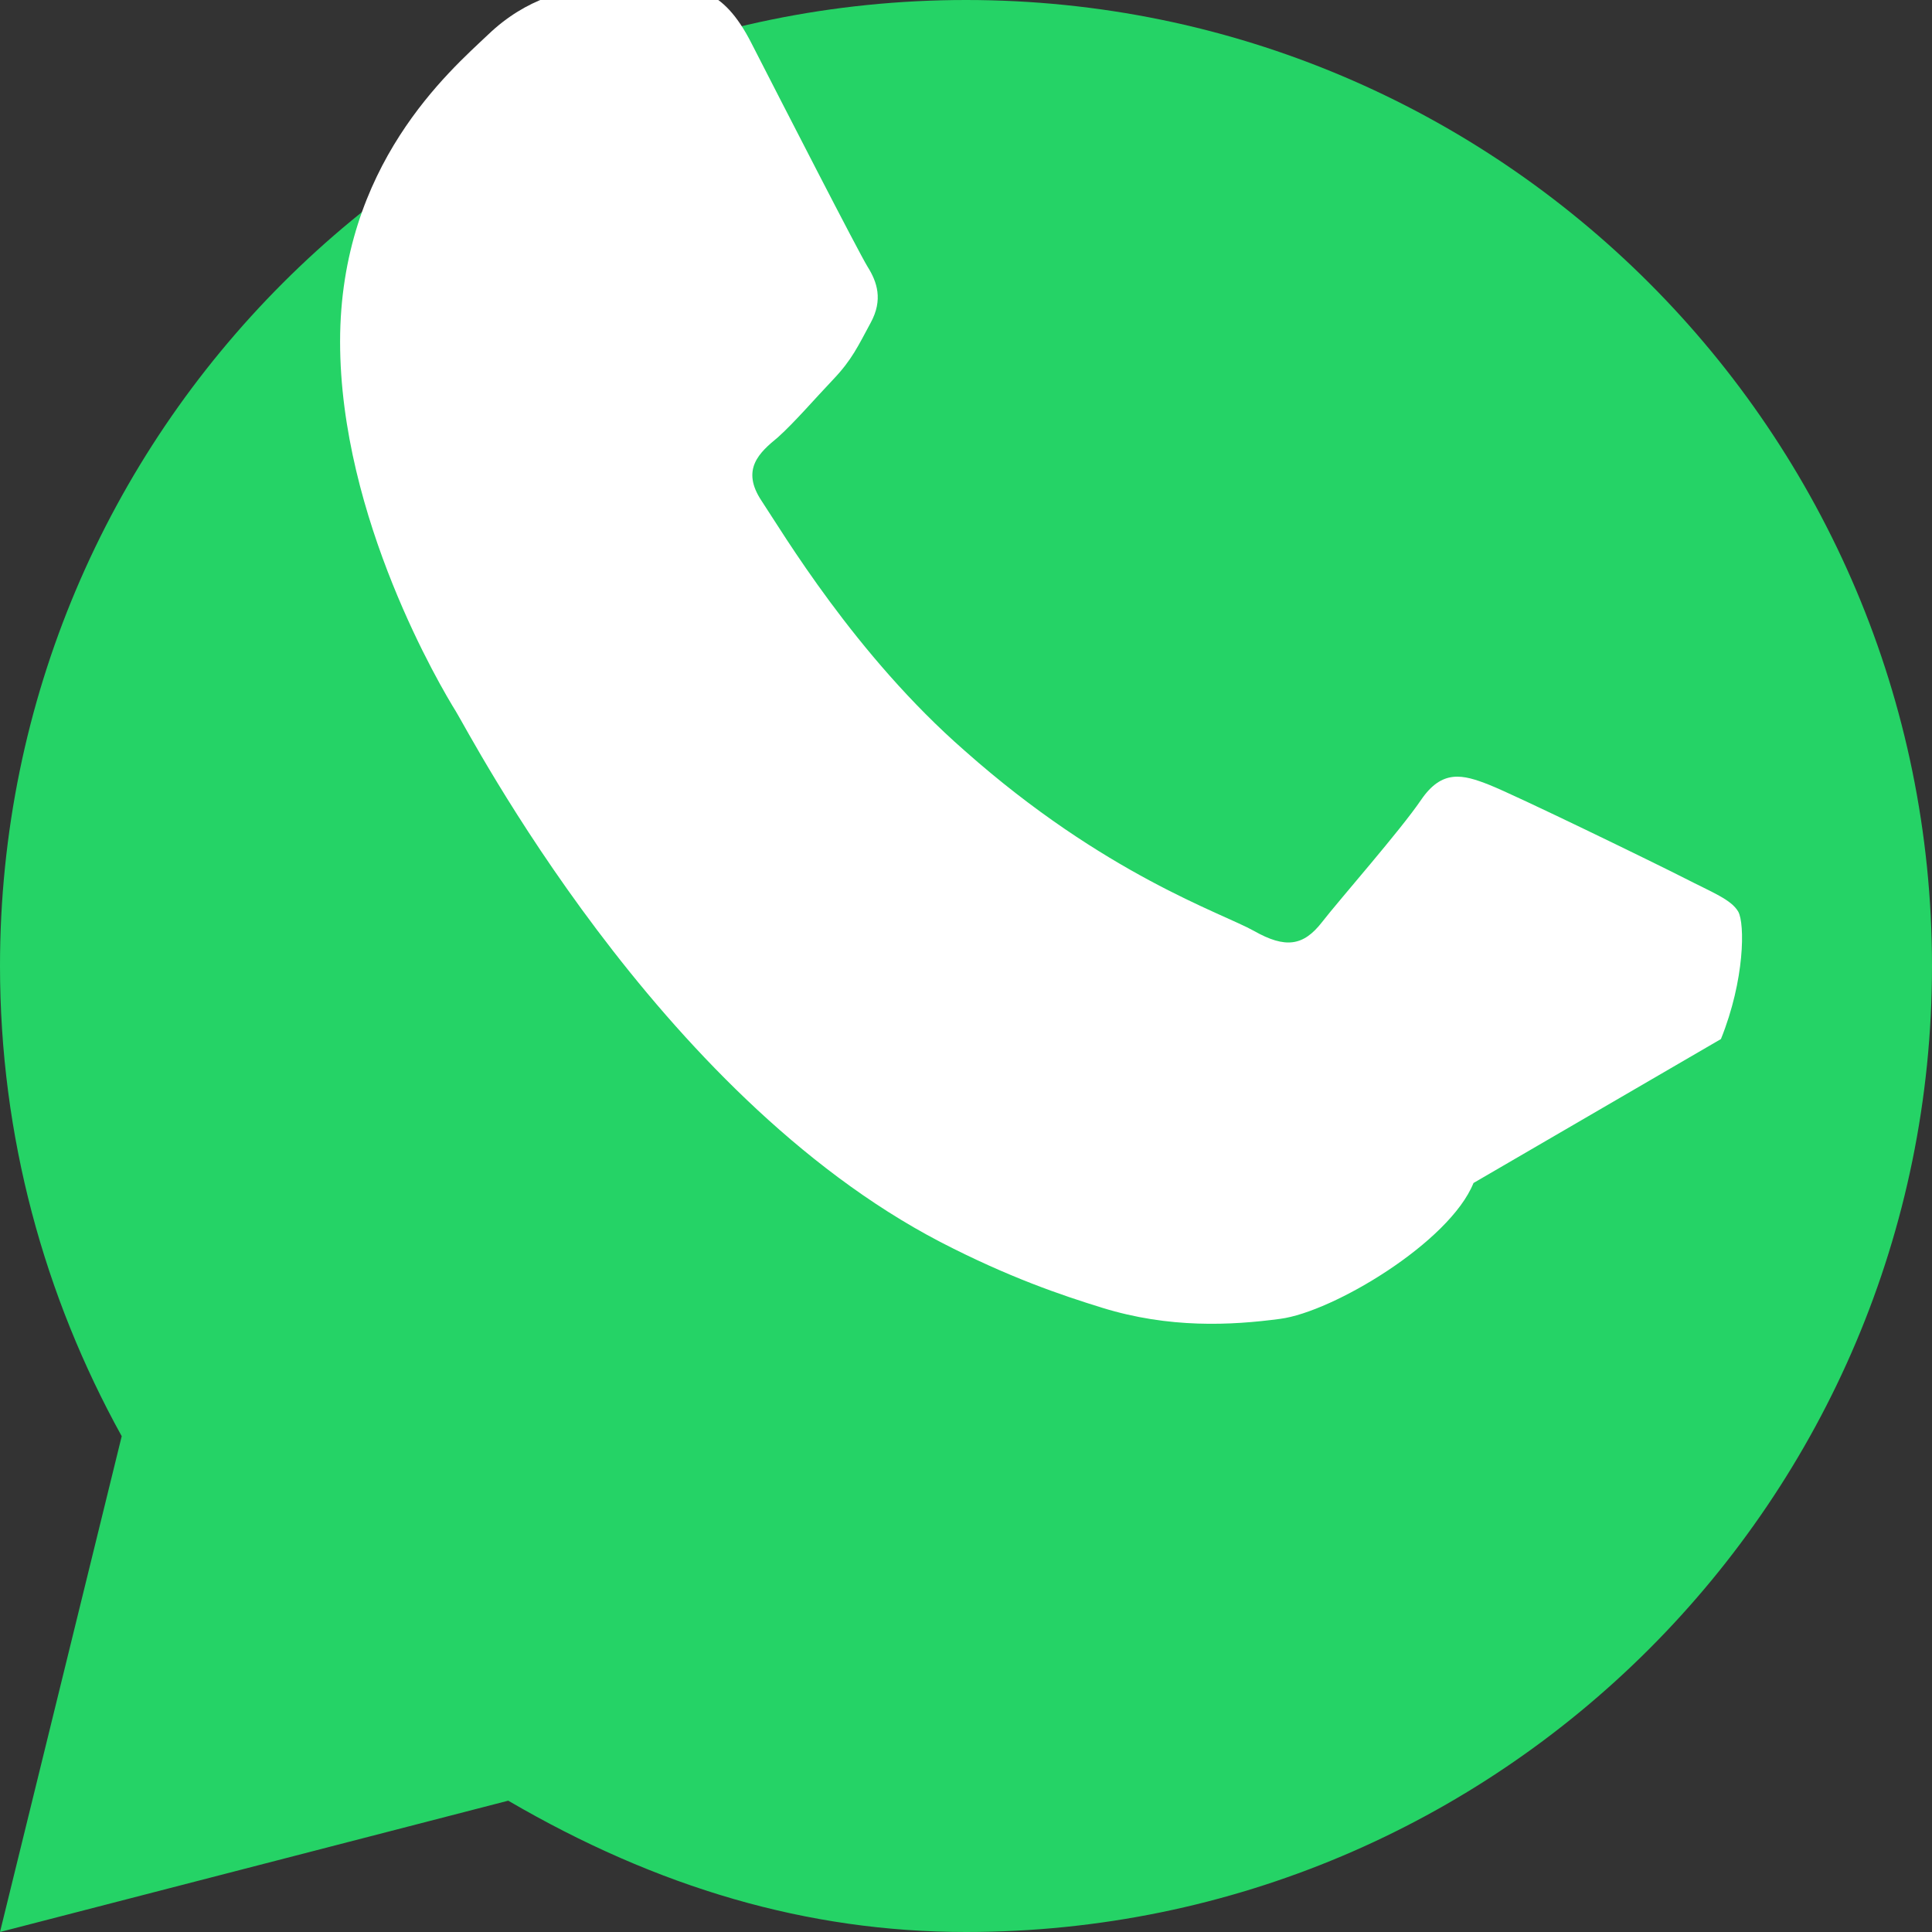
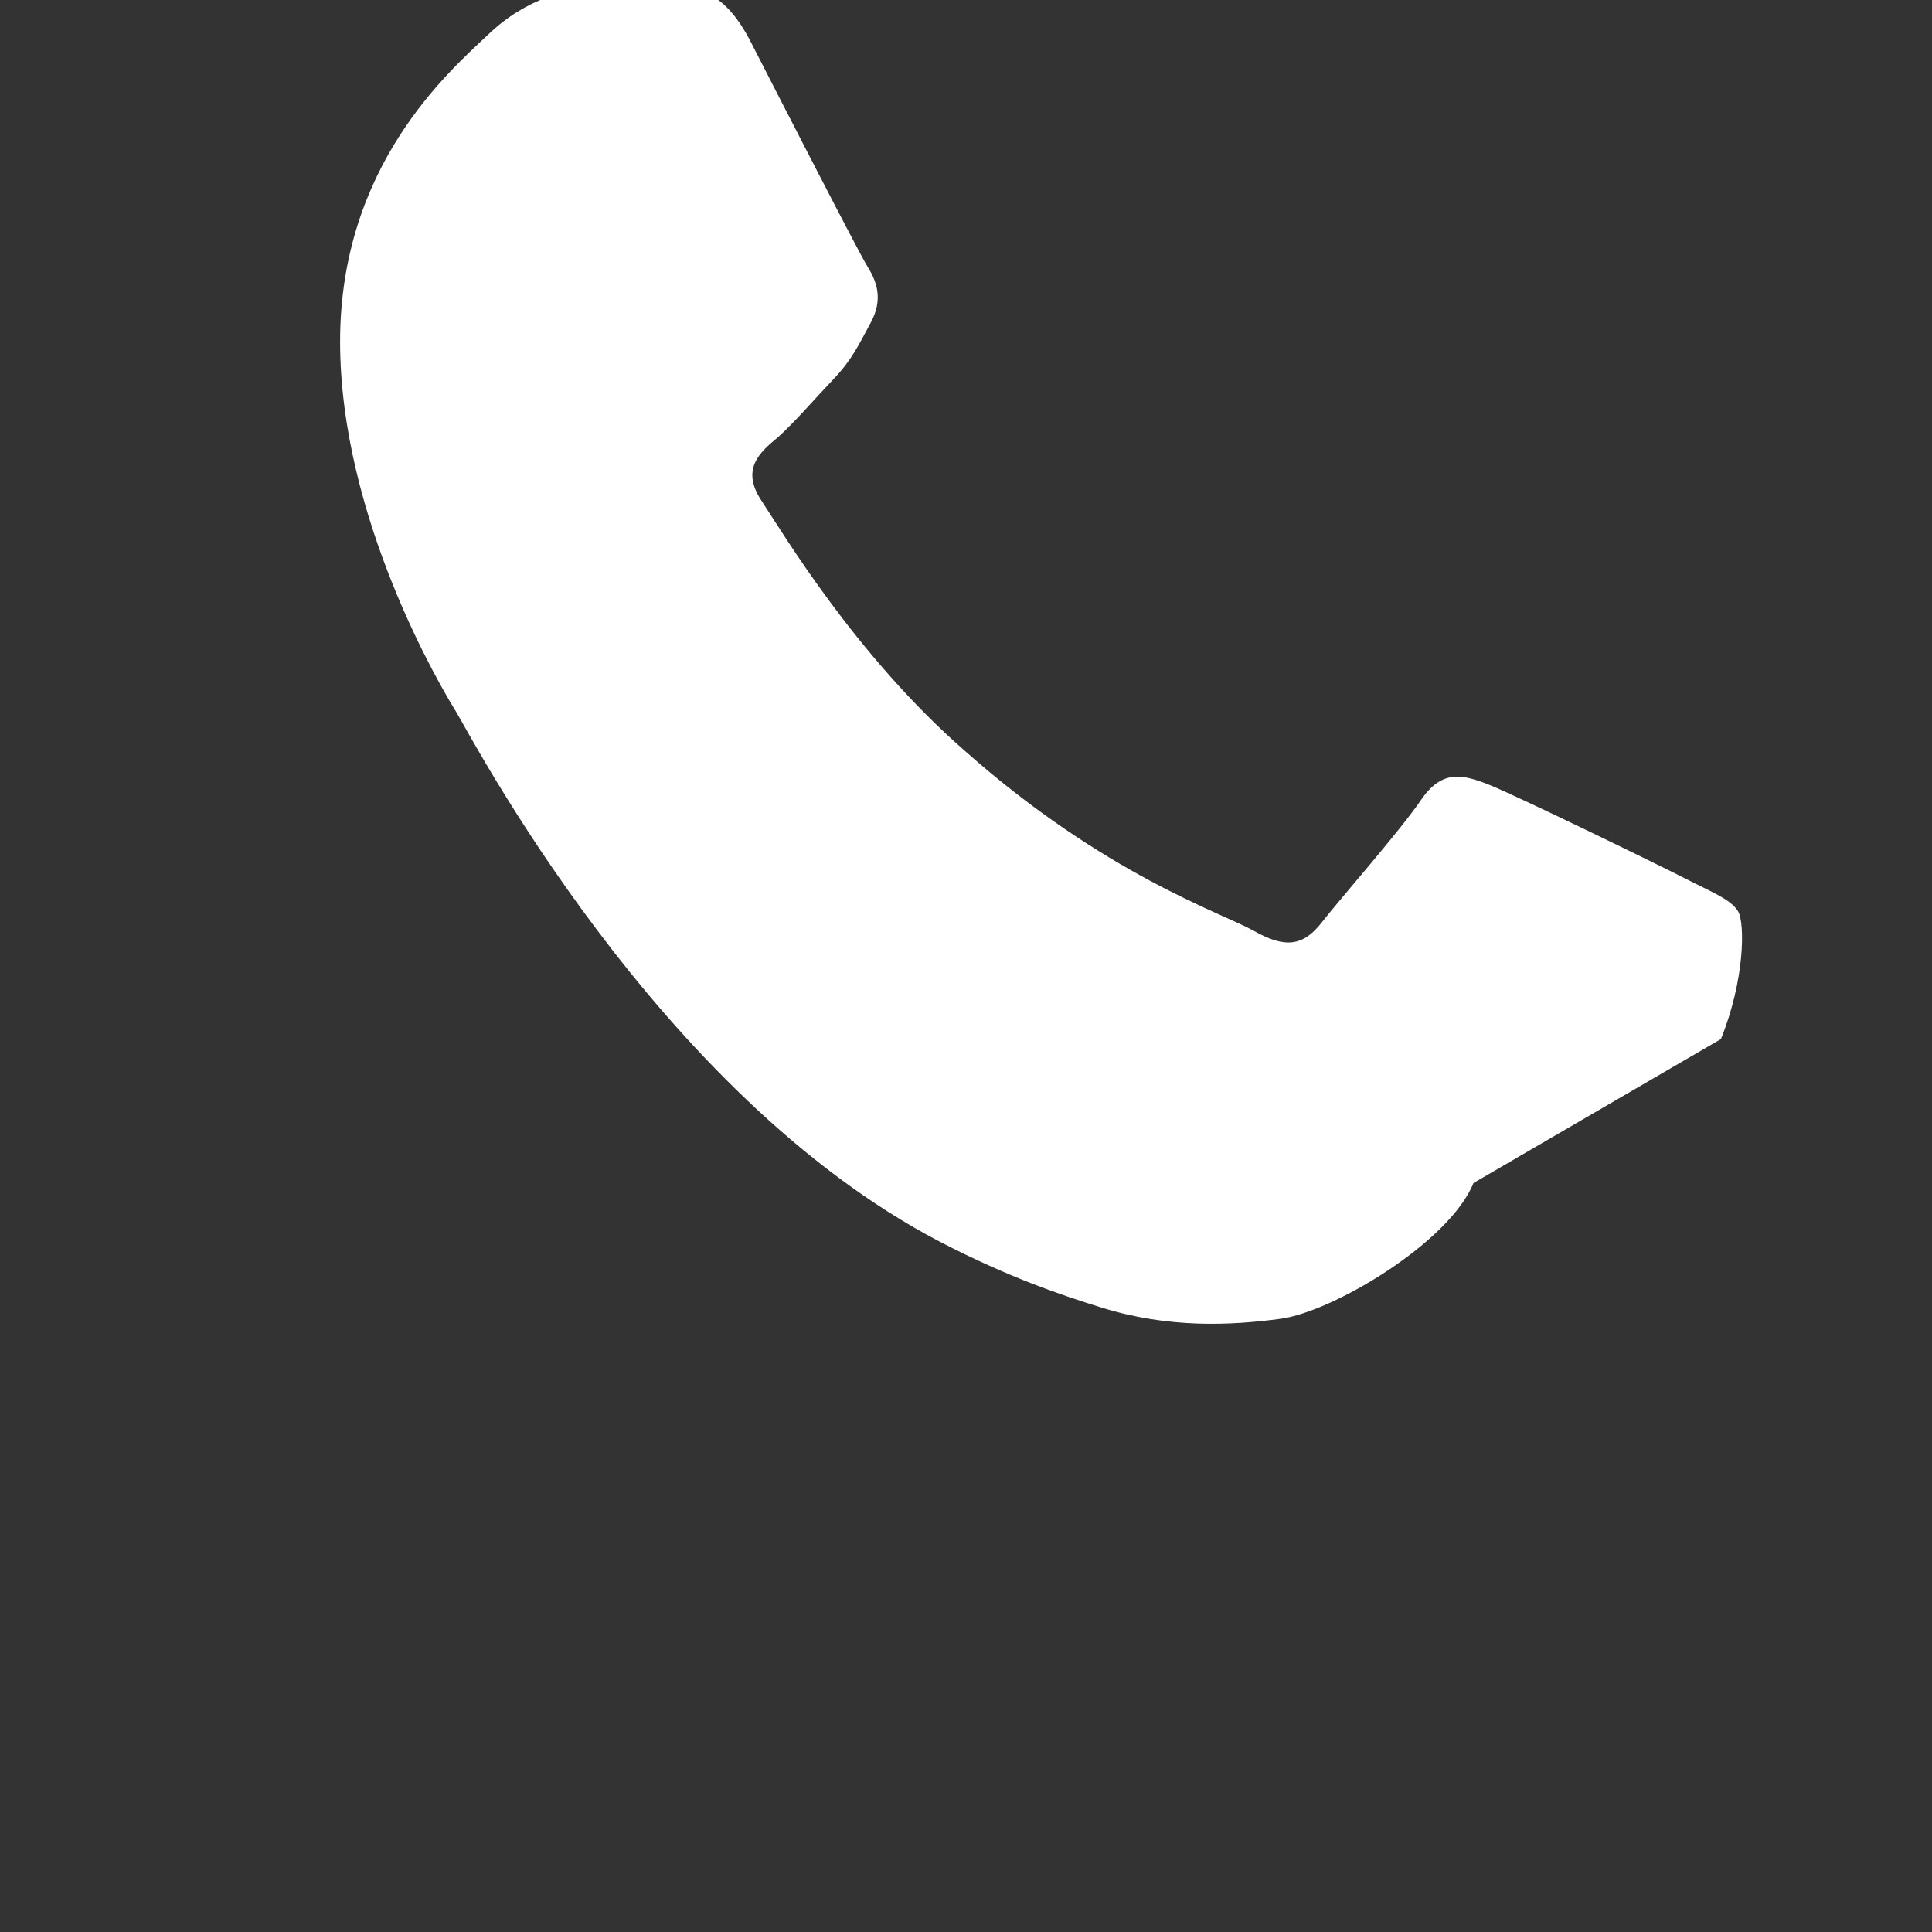
<svg xmlns="http://www.w3.org/2000/svg" viewBox="0 0 32 32" width="32" height="32">
  <rect x="0" y="0" width="32" height="32" fill="#333333" stroke="none" />
-   <path fill="#25D366" d="M16 0C7.163 0 0 7.163 0 16c0 2.82.733 5.468 2.016 7.788L0 32l8.418-2.175C10.89 31.267 13.374 32 16 32c8.837 0 16-7.163 16-16S24.837 0 16 0z" />
  <path fill="#FFF" d="M24.406 19.594c-.398.984-2.327 2.135-3.2 2.25-.82.11-1.843.16-2.953-.184-.68-.21-1.55-.505-2.68-1.09-4.707-2.453-7.785-8.406-8.024-8.79-.238-.383-1.916-3.2-1.916-6.122 0-2.922 1.813-4.48 2.453-5.086.637-.61 1.336-.765 1.774-.765h1.21c.387 0 .883-.07 1.38.916.504.984 1.766 3.445 1.92 3.695.157.25.26.547.05.93-.207.383-.31.61-.613.93-.305.32-.643.714-.922.965-.305.25-.62.53-.27 1.054.348.523 1.547 2.55 3.363 4.137 2.316 2.055 4.267 2.69 4.79 2.984.524.297.82.25 1.125-.14.297-.383 1.296-1.516 1.645-2.03.347-.508.69-.422 1.125-.25.437.172 2.77 1.308 3.238 1.547.468.24.774.355.89.555.11.196.11 1.125-.287 2.11z" />
</svg>